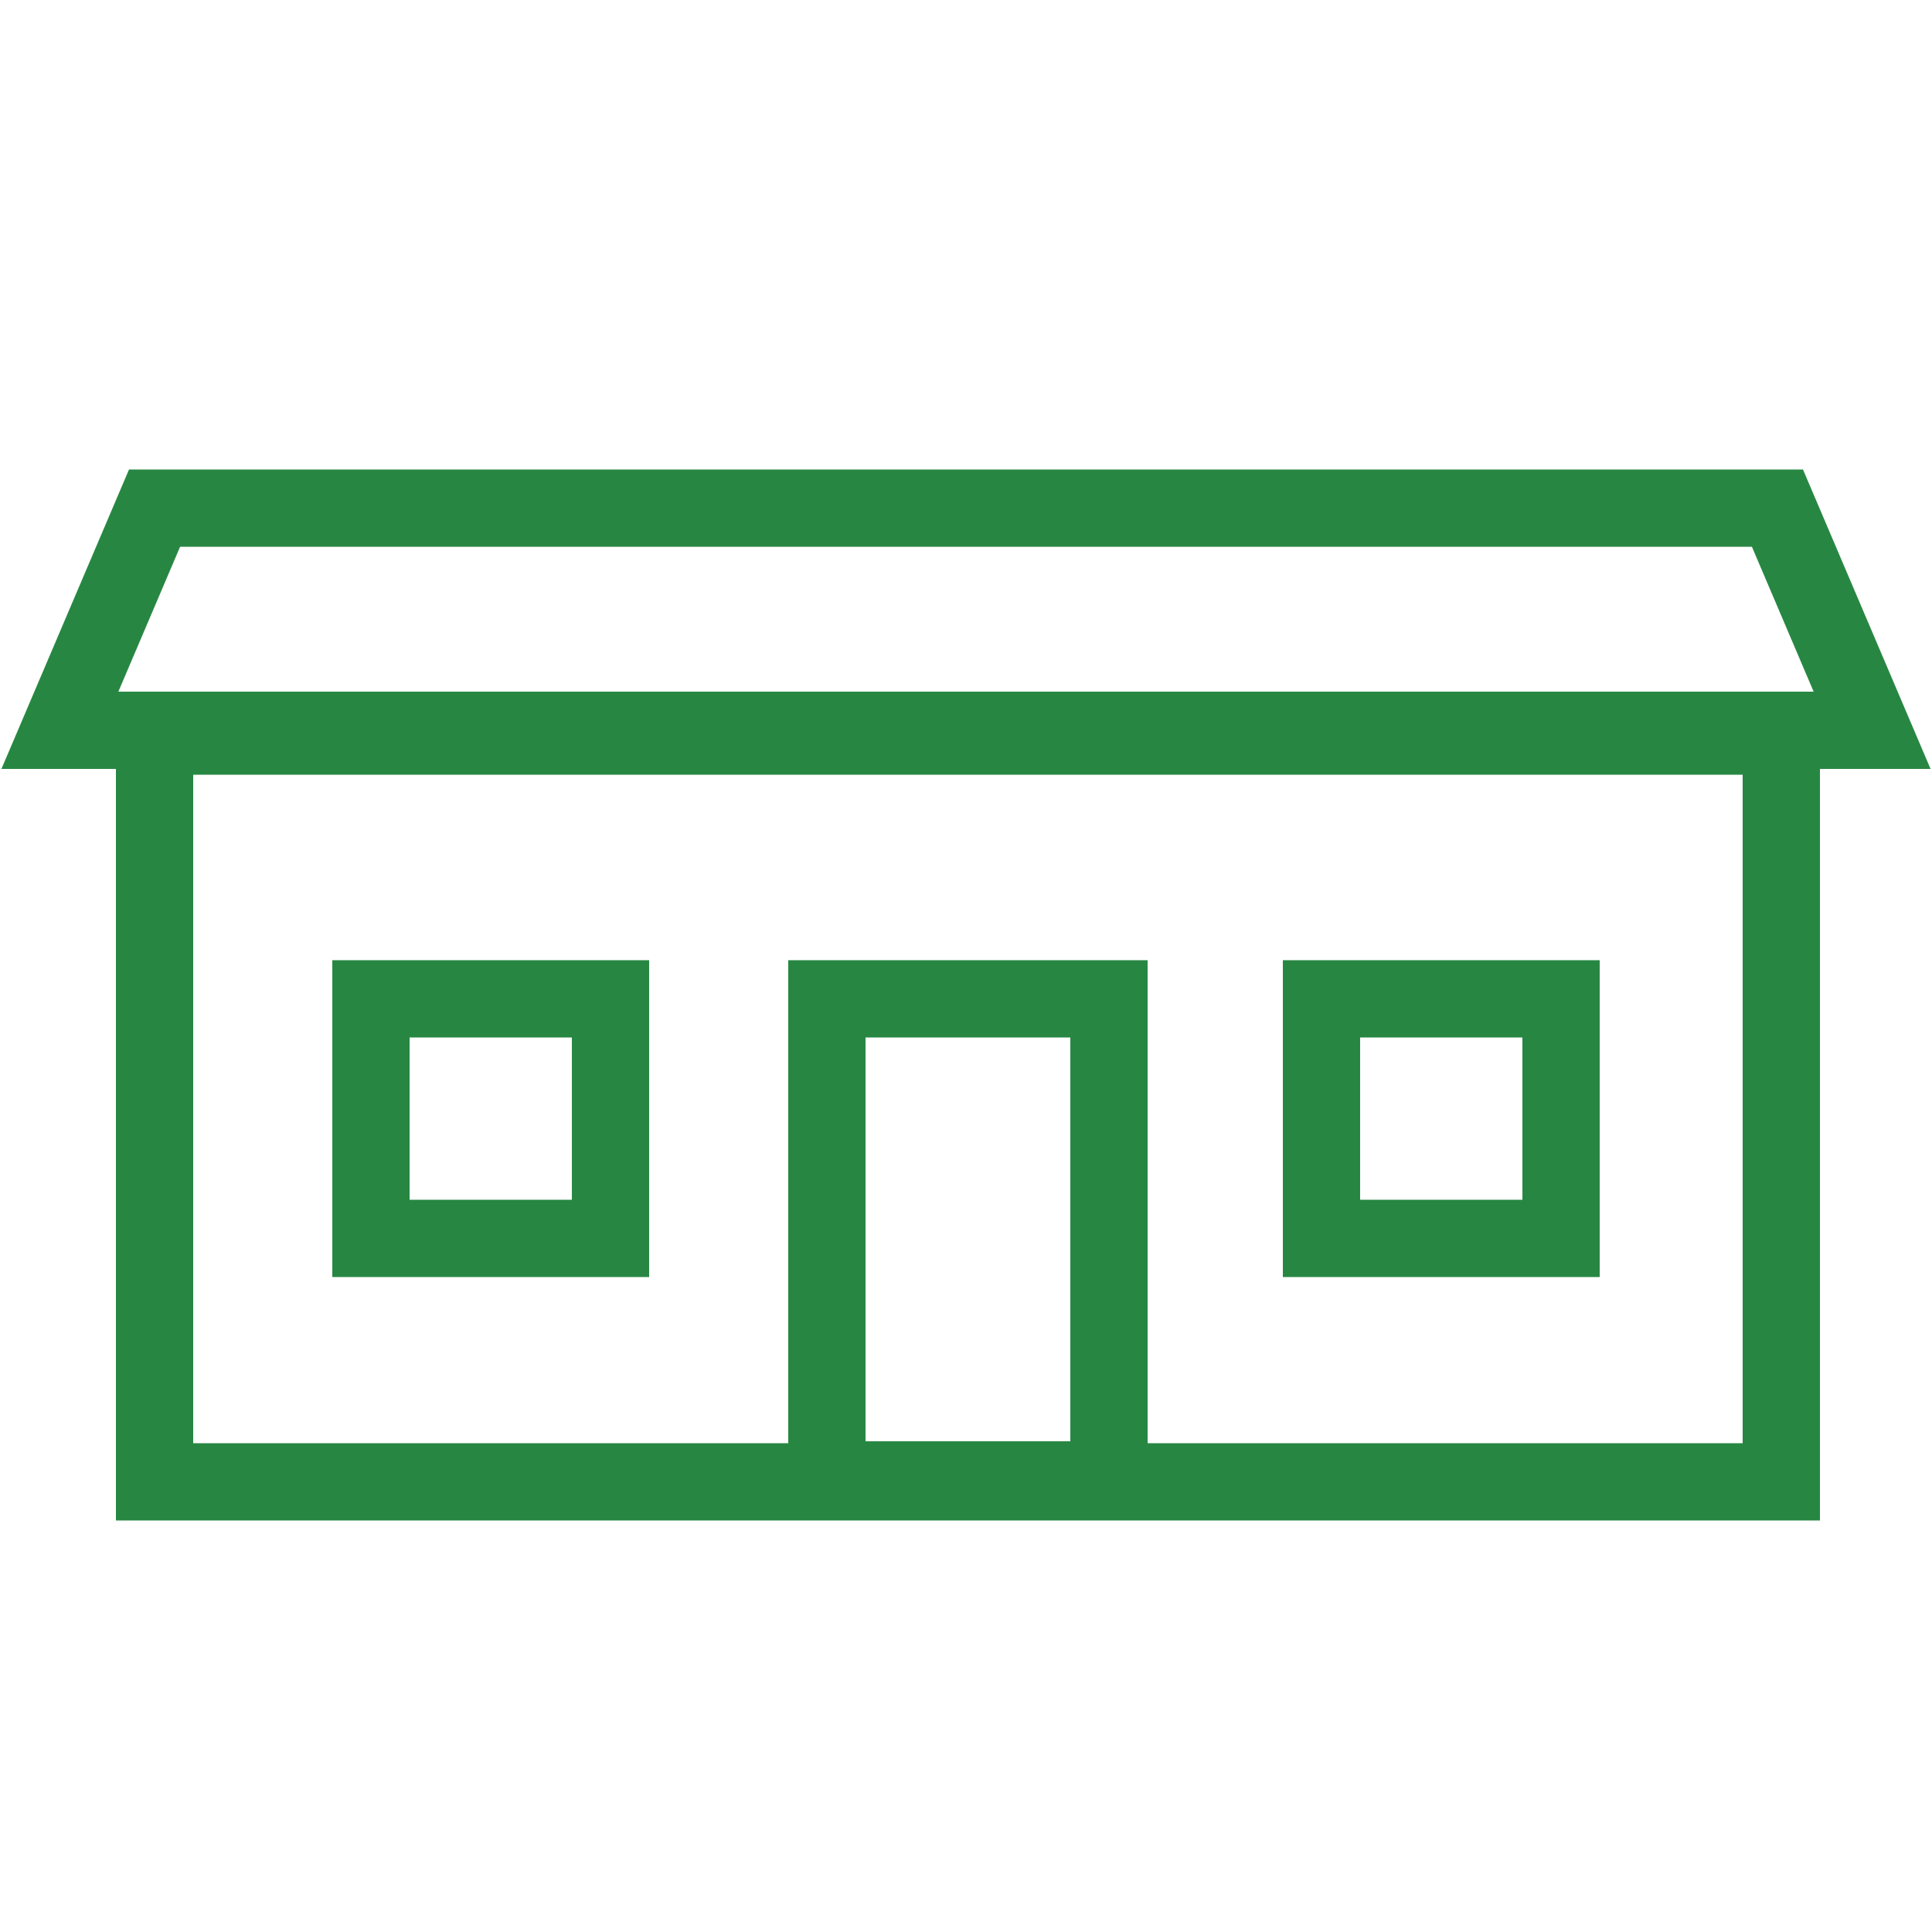
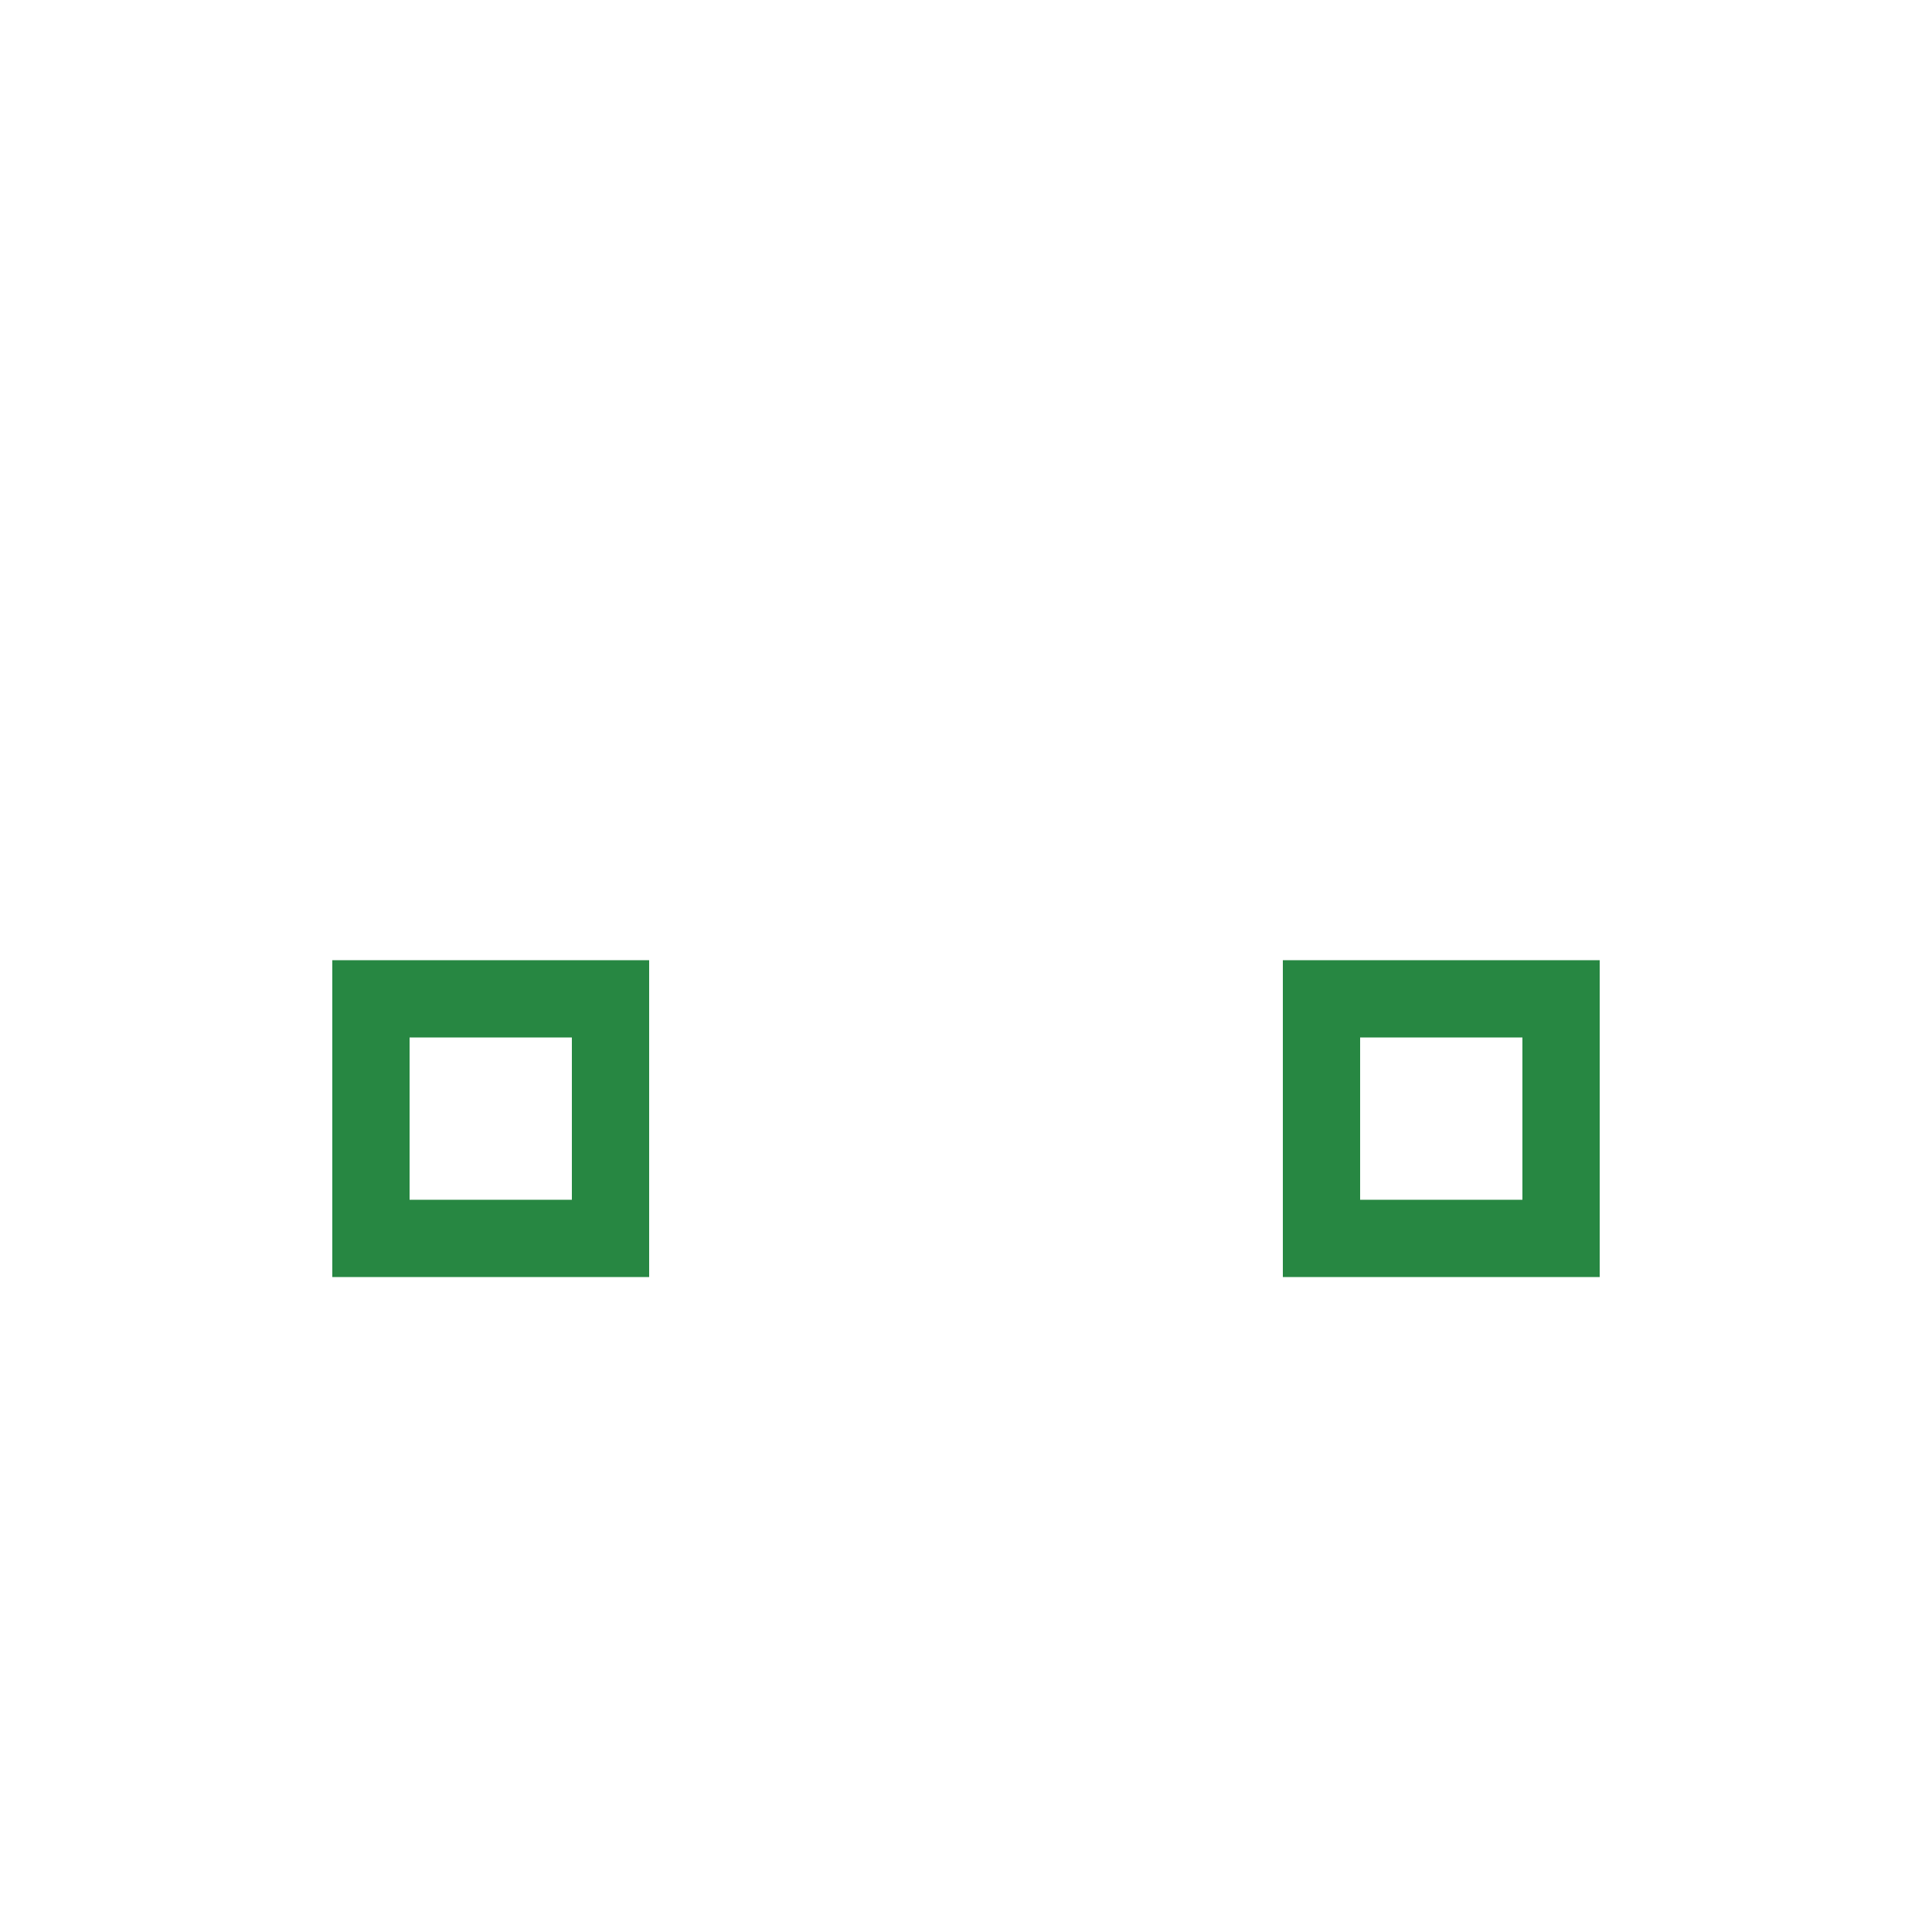
<svg xmlns="http://www.w3.org/2000/svg" version="1.1" id="Layer_1" x="0px" y="0px" viewBox="0 0 100 100" style="enable-background:new 0 0 100 100;" xml:space="preserve">
  <style type="text/css">
	.st0{fill:none;stroke:#278742;stroke-width:4;stroke-miterlimit:10;}
</style>
  <g>
-     <rect x="8" y="38.1" class="st0" width="84.2" height="38.6" />
    <g>
-       <rect x="42.8" y="51.7" class="st0" width="14.6" height="24.9" />
      <rect x="19.2" y="51.7" class="st0" width="12.4" height="12.4" />
      <rect x="68.4" y="51.7" class="st0" width="12.4" height="12.4" />
    </g>
-     <polygon class="st0" points="92,26.3 8,26.3 3.1,37.8 96.9,37.8  " />
  </g>
</svg>